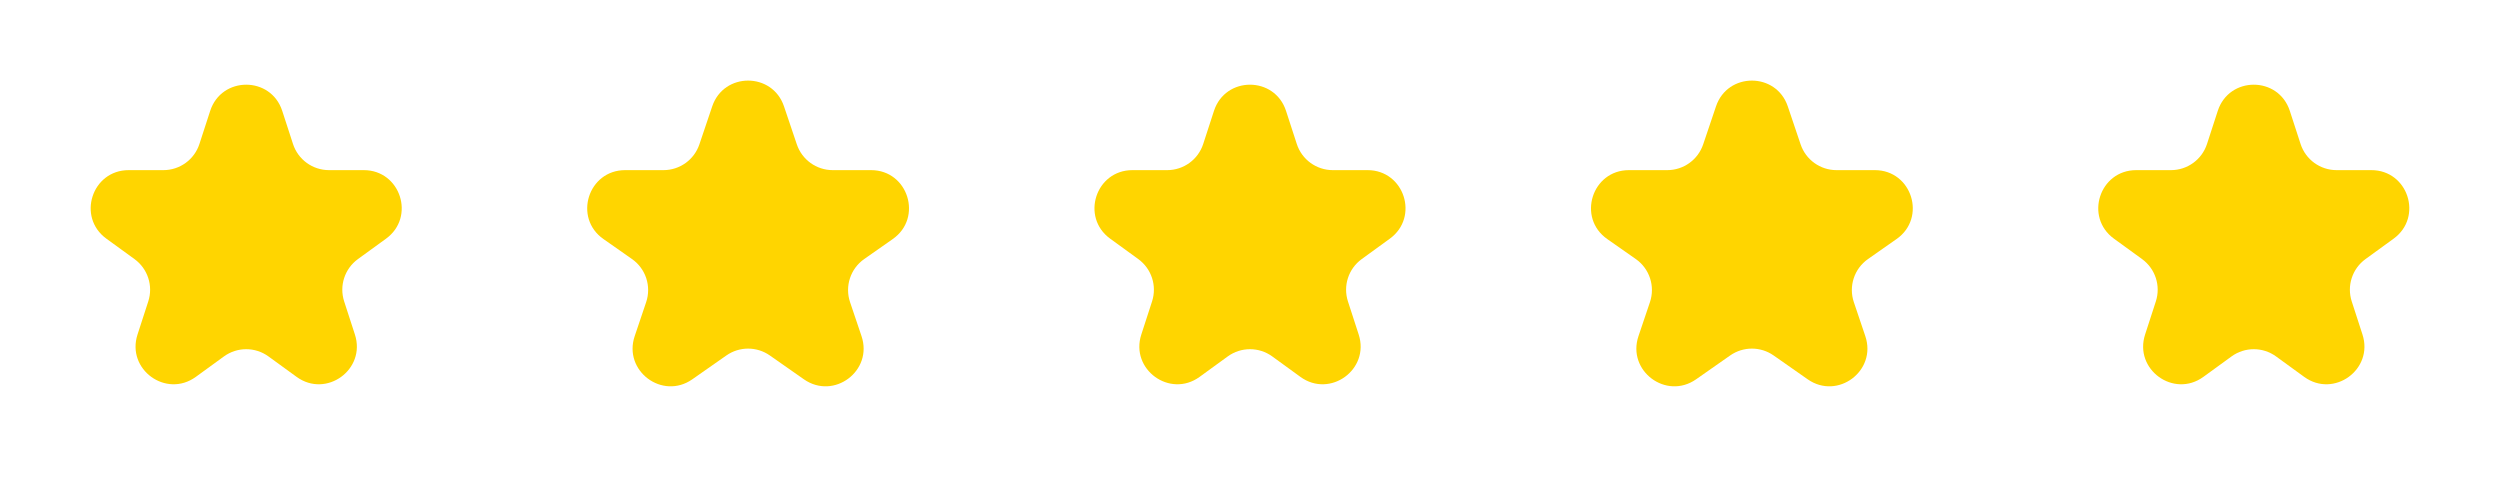
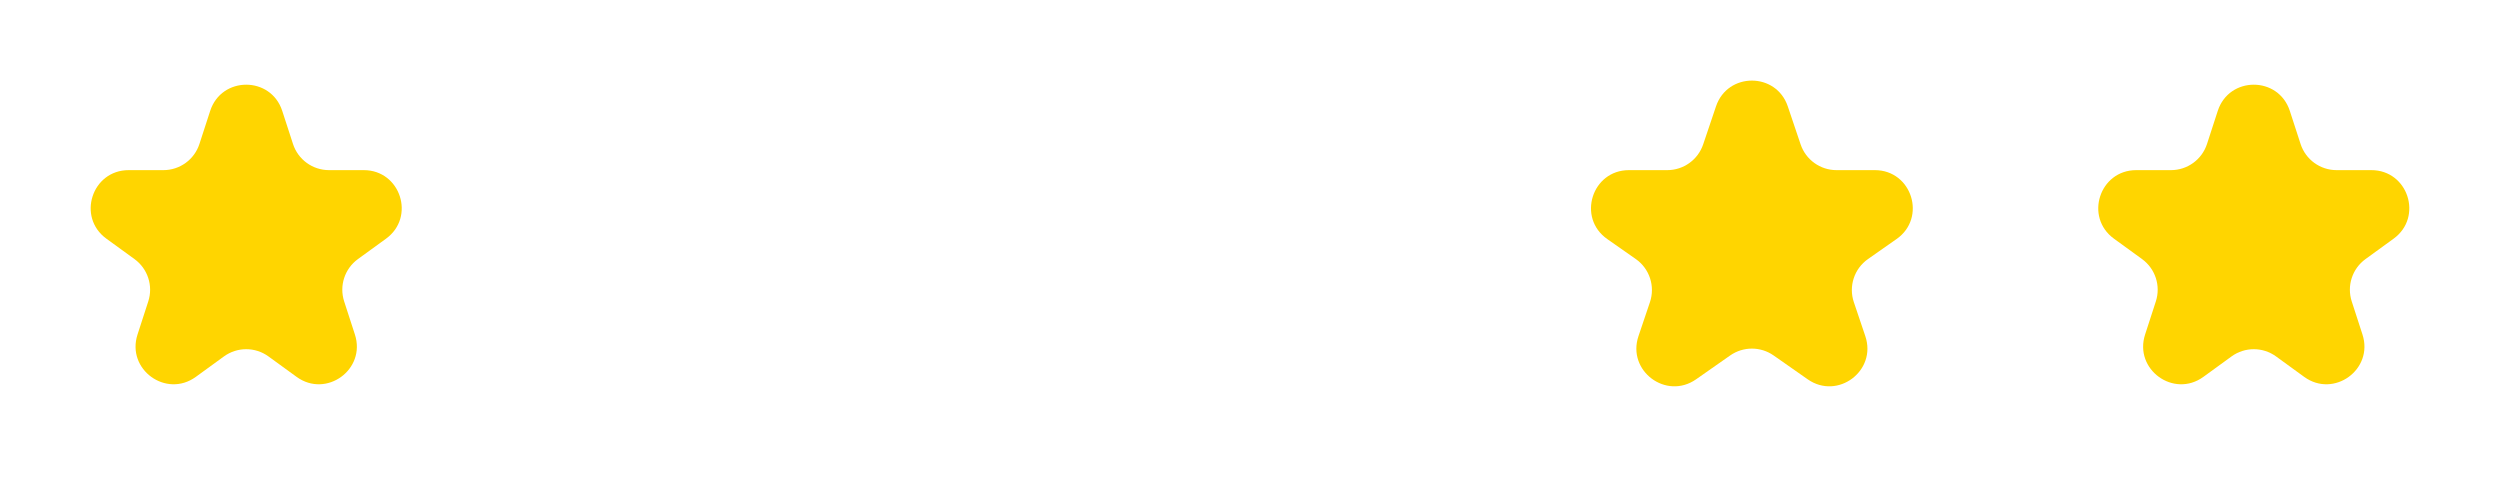
<svg xmlns="http://www.w3.org/2000/svg" width="132" height="26" viewBox="0 0 132 26" fill="none">
  <path d="M11.098 5.854C11.697 4.011 14.303 4.011 14.902 5.854L15.47 7.601C15.737 8.425 16.505 8.983 17.372 8.983H19.208C21.146 8.983 21.951 11.462 20.384 12.601L18.898 13.68C18.197 14.19 17.904 15.092 18.172 15.916L18.739 17.663C19.338 19.506 17.229 21.038 15.661 19.899L14.176 18.82C13.475 18.31 12.525 18.31 11.824 18.82L10.339 19.899C8.771 21.038 6.662 19.506 7.261 17.663L7.828 15.916C8.096 15.092 7.803 14.19 7.102 13.68L5.616 12.601C4.049 11.462 4.854 8.983 6.792 8.983H8.628C9.495 8.983 10.263 8.425 10.53 7.601L11.098 5.854Z" fill="#FFD500" />
-   <path d="M37.605 5.616C38.217 3.802 40.783 3.802 41.395 5.616L42.072 7.622C42.346 8.435 43.109 8.983 43.967 8.983H45.992C47.947 8.983 48.741 11.5 47.138 12.621L45.632 13.676C44.904 14.185 44.599 15.113 44.883 15.954L45.489 17.75C46.106 19.579 44.029 21.134 42.447 20.028L40.647 18.768C39.958 18.286 39.042 18.286 38.353 18.768L36.553 20.028C34.971 21.134 32.894 19.579 33.511 17.75L34.117 15.954C34.401 15.113 34.096 14.185 33.368 13.676L31.862 12.621C30.259 11.5 31.052 8.983 33.008 8.983H35.033C35.891 8.983 36.654 8.435 36.928 7.622L37.605 5.616Z" fill="#FFD500" />
-   <path d="M64.098 5.854C64.697 4.011 67.303 4.011 67.902 5.854L68.47 7.601C68.737 8.425 69.505 8.983 70.372 8.983H72.208C74.146 8.983 74.951 11.462 73.384 12.601L71.898 13.68C71.197 14.19 70.904 15.092 71.172 15.916L71.739 17.663C72.338 19.506 70.229 21.038 68.661 19.899L67.176 18.82C66.475 18.31 65.525 18.31 64.824 18.82L63.339 19.899C61.771 21.038 59.662 19.506 60.261 17.663L60.828 15.916C61.096 15.092 60.803 14.19 60.102 13.68L58.616 12.601C57.049 11.462 57.854 8.983 59.792 8.983H61.628C62.495 8.983 63.263 8.425 63.53 7.601L64.098 5.854Z" fill="#FFD500" />
  <path d="M90.605 5.616C91.217 3.802 93.783 3.802 94.395 5.616L95.072 7.622C95.346 8.435 96.109 8.983 96.967 8.983H98.992C100.947 8.983 101.741 11.5 100.138 12.621L98.632 13.676C97.904 14.185 97.599 15.113 97.883 15.954L98.489 17.75C99.106 19.579 97.029 21.134 95.447 20.028L93.647 18.768C92.958 18.286 92.042 18.286 91.353 18.768L89.553 20.028C87.971 21.134 85.894 19.579 86.511 17.75L87.117 15.954C87.401 15.113 87.096 14.185 86.368 13.676L84.862 12.621C83.259 11.5 84.052 8.983 86.008 8.983H88.033C88.891 8.983 89.654 8.435 89.928 7.622L90.605 5.616Z" fill="#FFD500" />
  <path d="M117.098 5.854C117.697 4.011 120.303 4.011 120.902 5.854L121.47 7.601C121.737 8.425 122.505 8.983 123.372 8.983H125.208C127.146 8.983 127.951 11.462 126.384 12.601L124.898 13.68C124.197 14.19 123.904 15.092 124.172 15.916L124.739 17.663C125.338 19.506 123.229 21.038 121.661 19.899L120.176 18.82C119.475 18.31 118.525 18.31 117.824 18.82L116.339 19.899C114.771 21.038 112.662 19.506 113.261 17.663L113.828 15.916C114.096 15.092 113.803 14.19 113.102 13.68L111.616 12.601C110.049 11.462 110.854 8.983 112.792 8.983H114.628C115.495 8.983 116.263 8.425 116.53 7.601L117.098 5.854Z" fill="#FFD500" />
</svg>